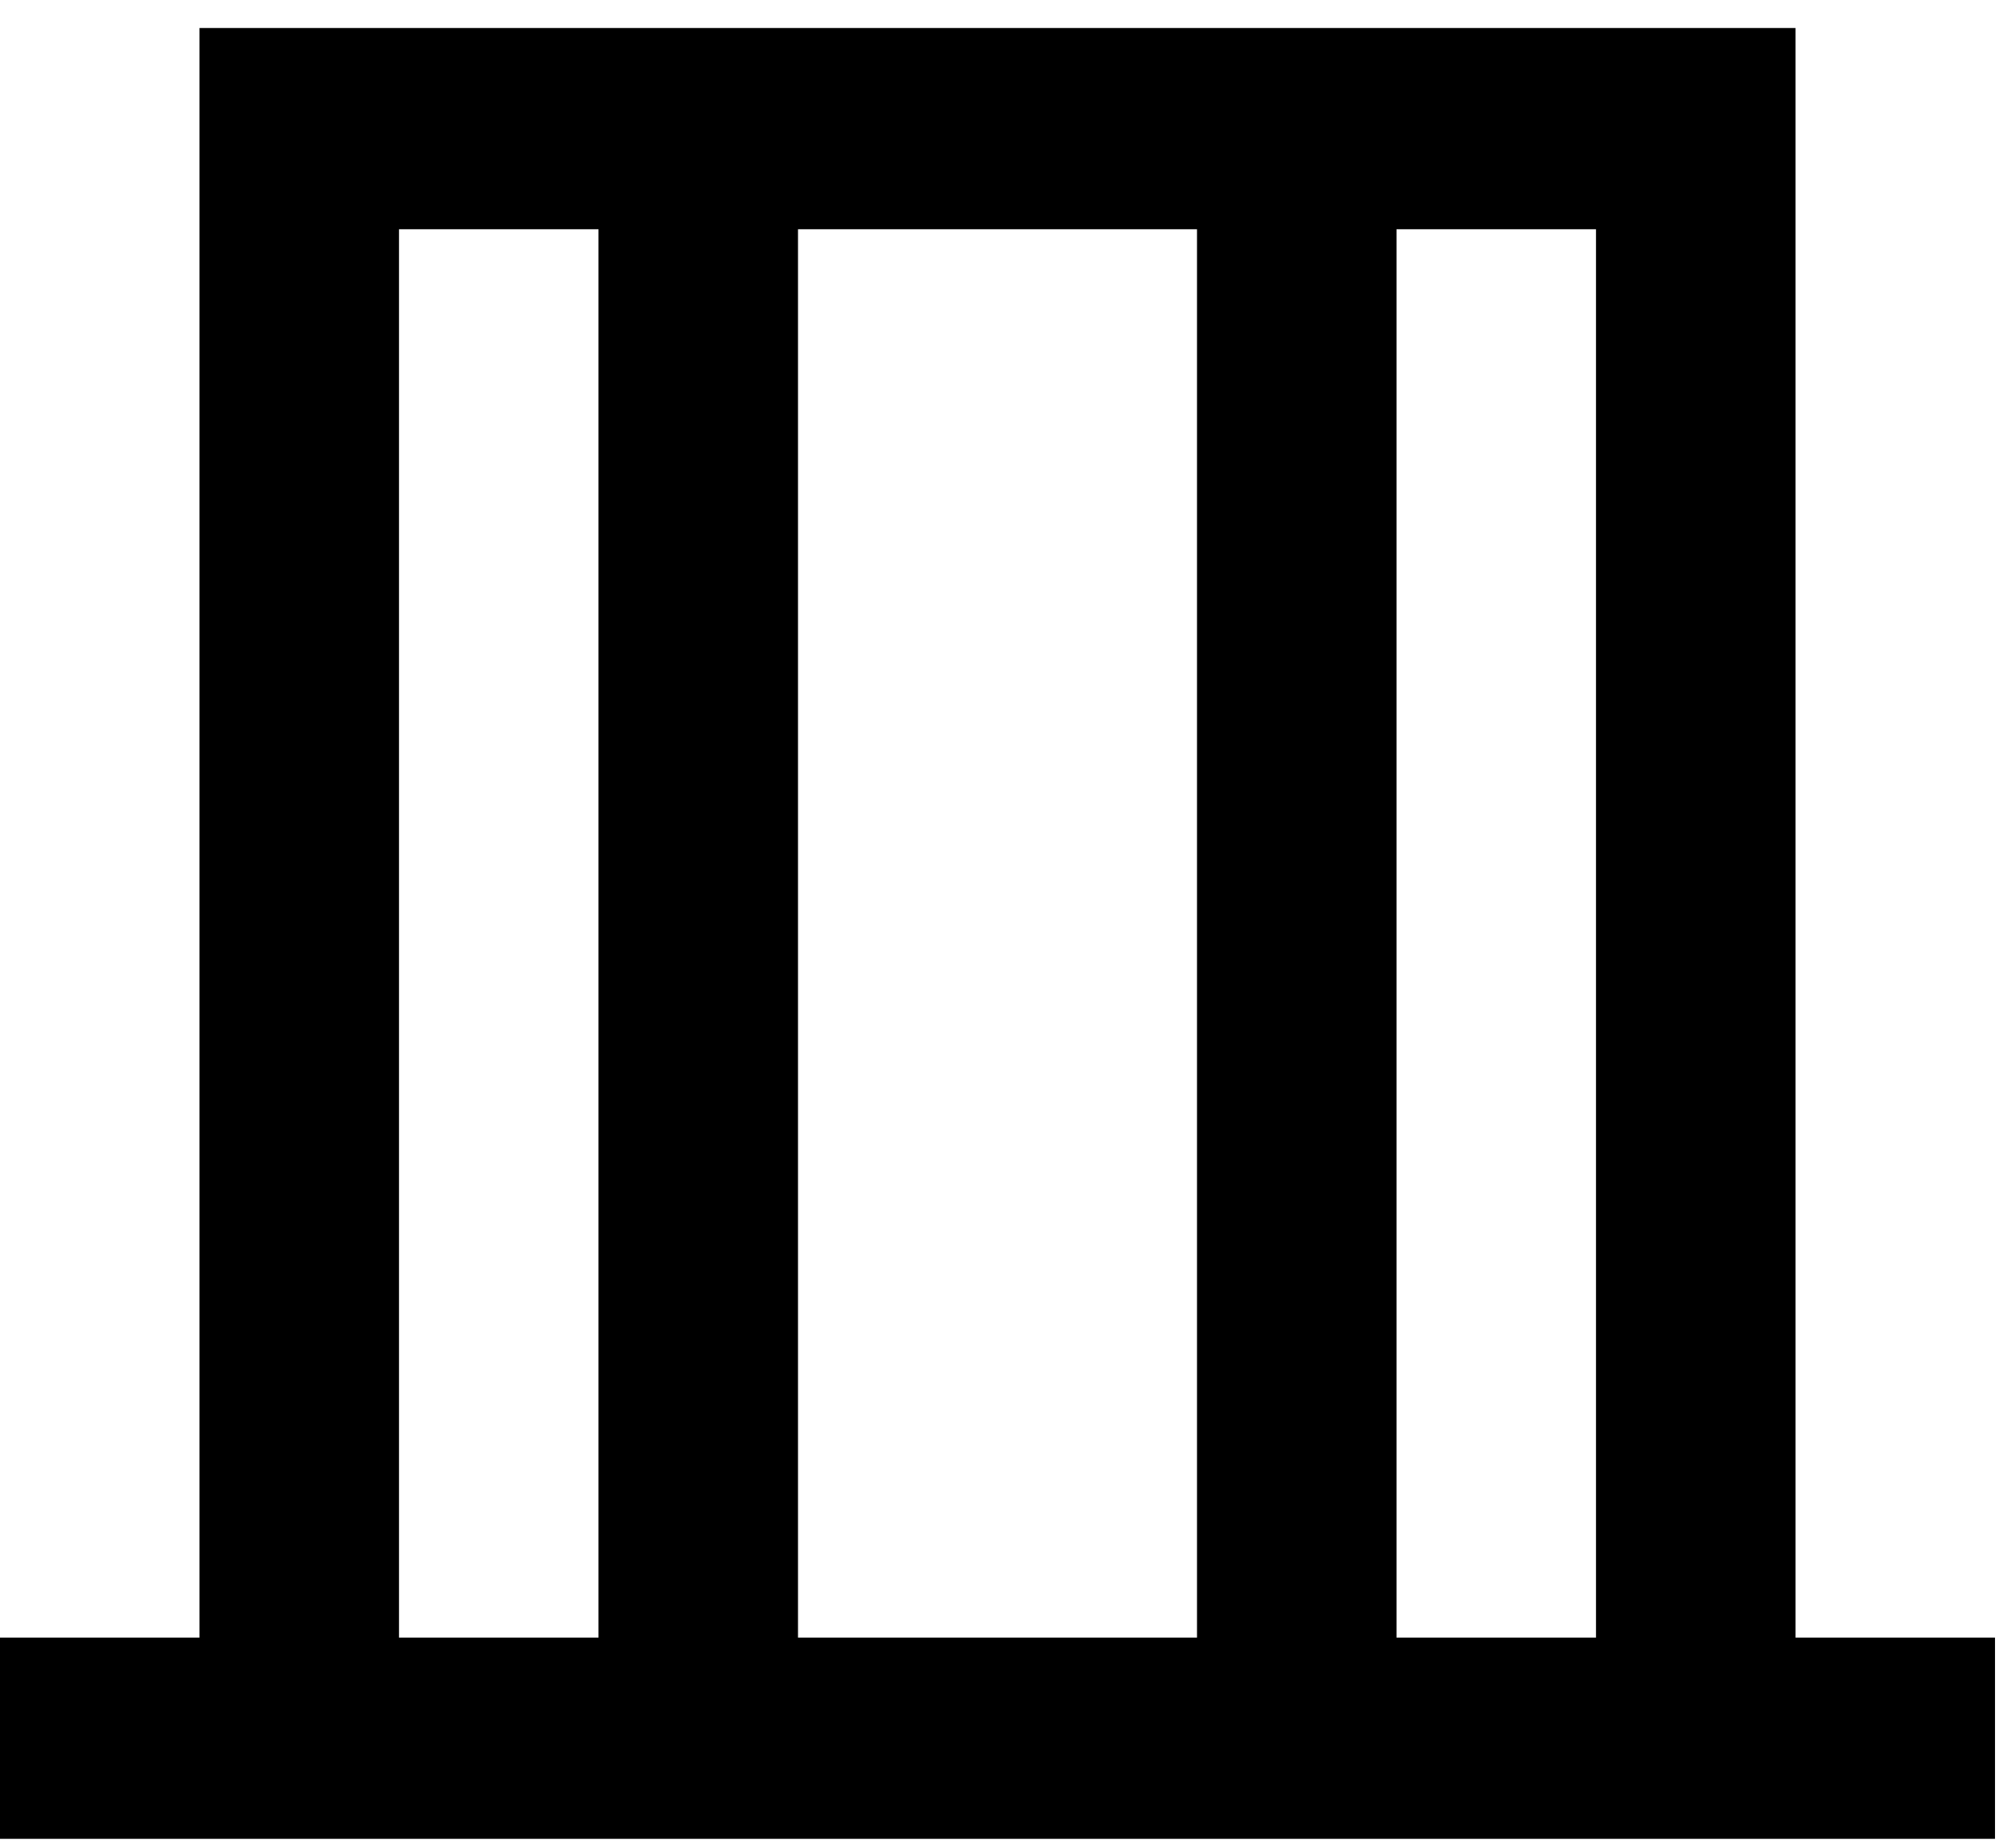
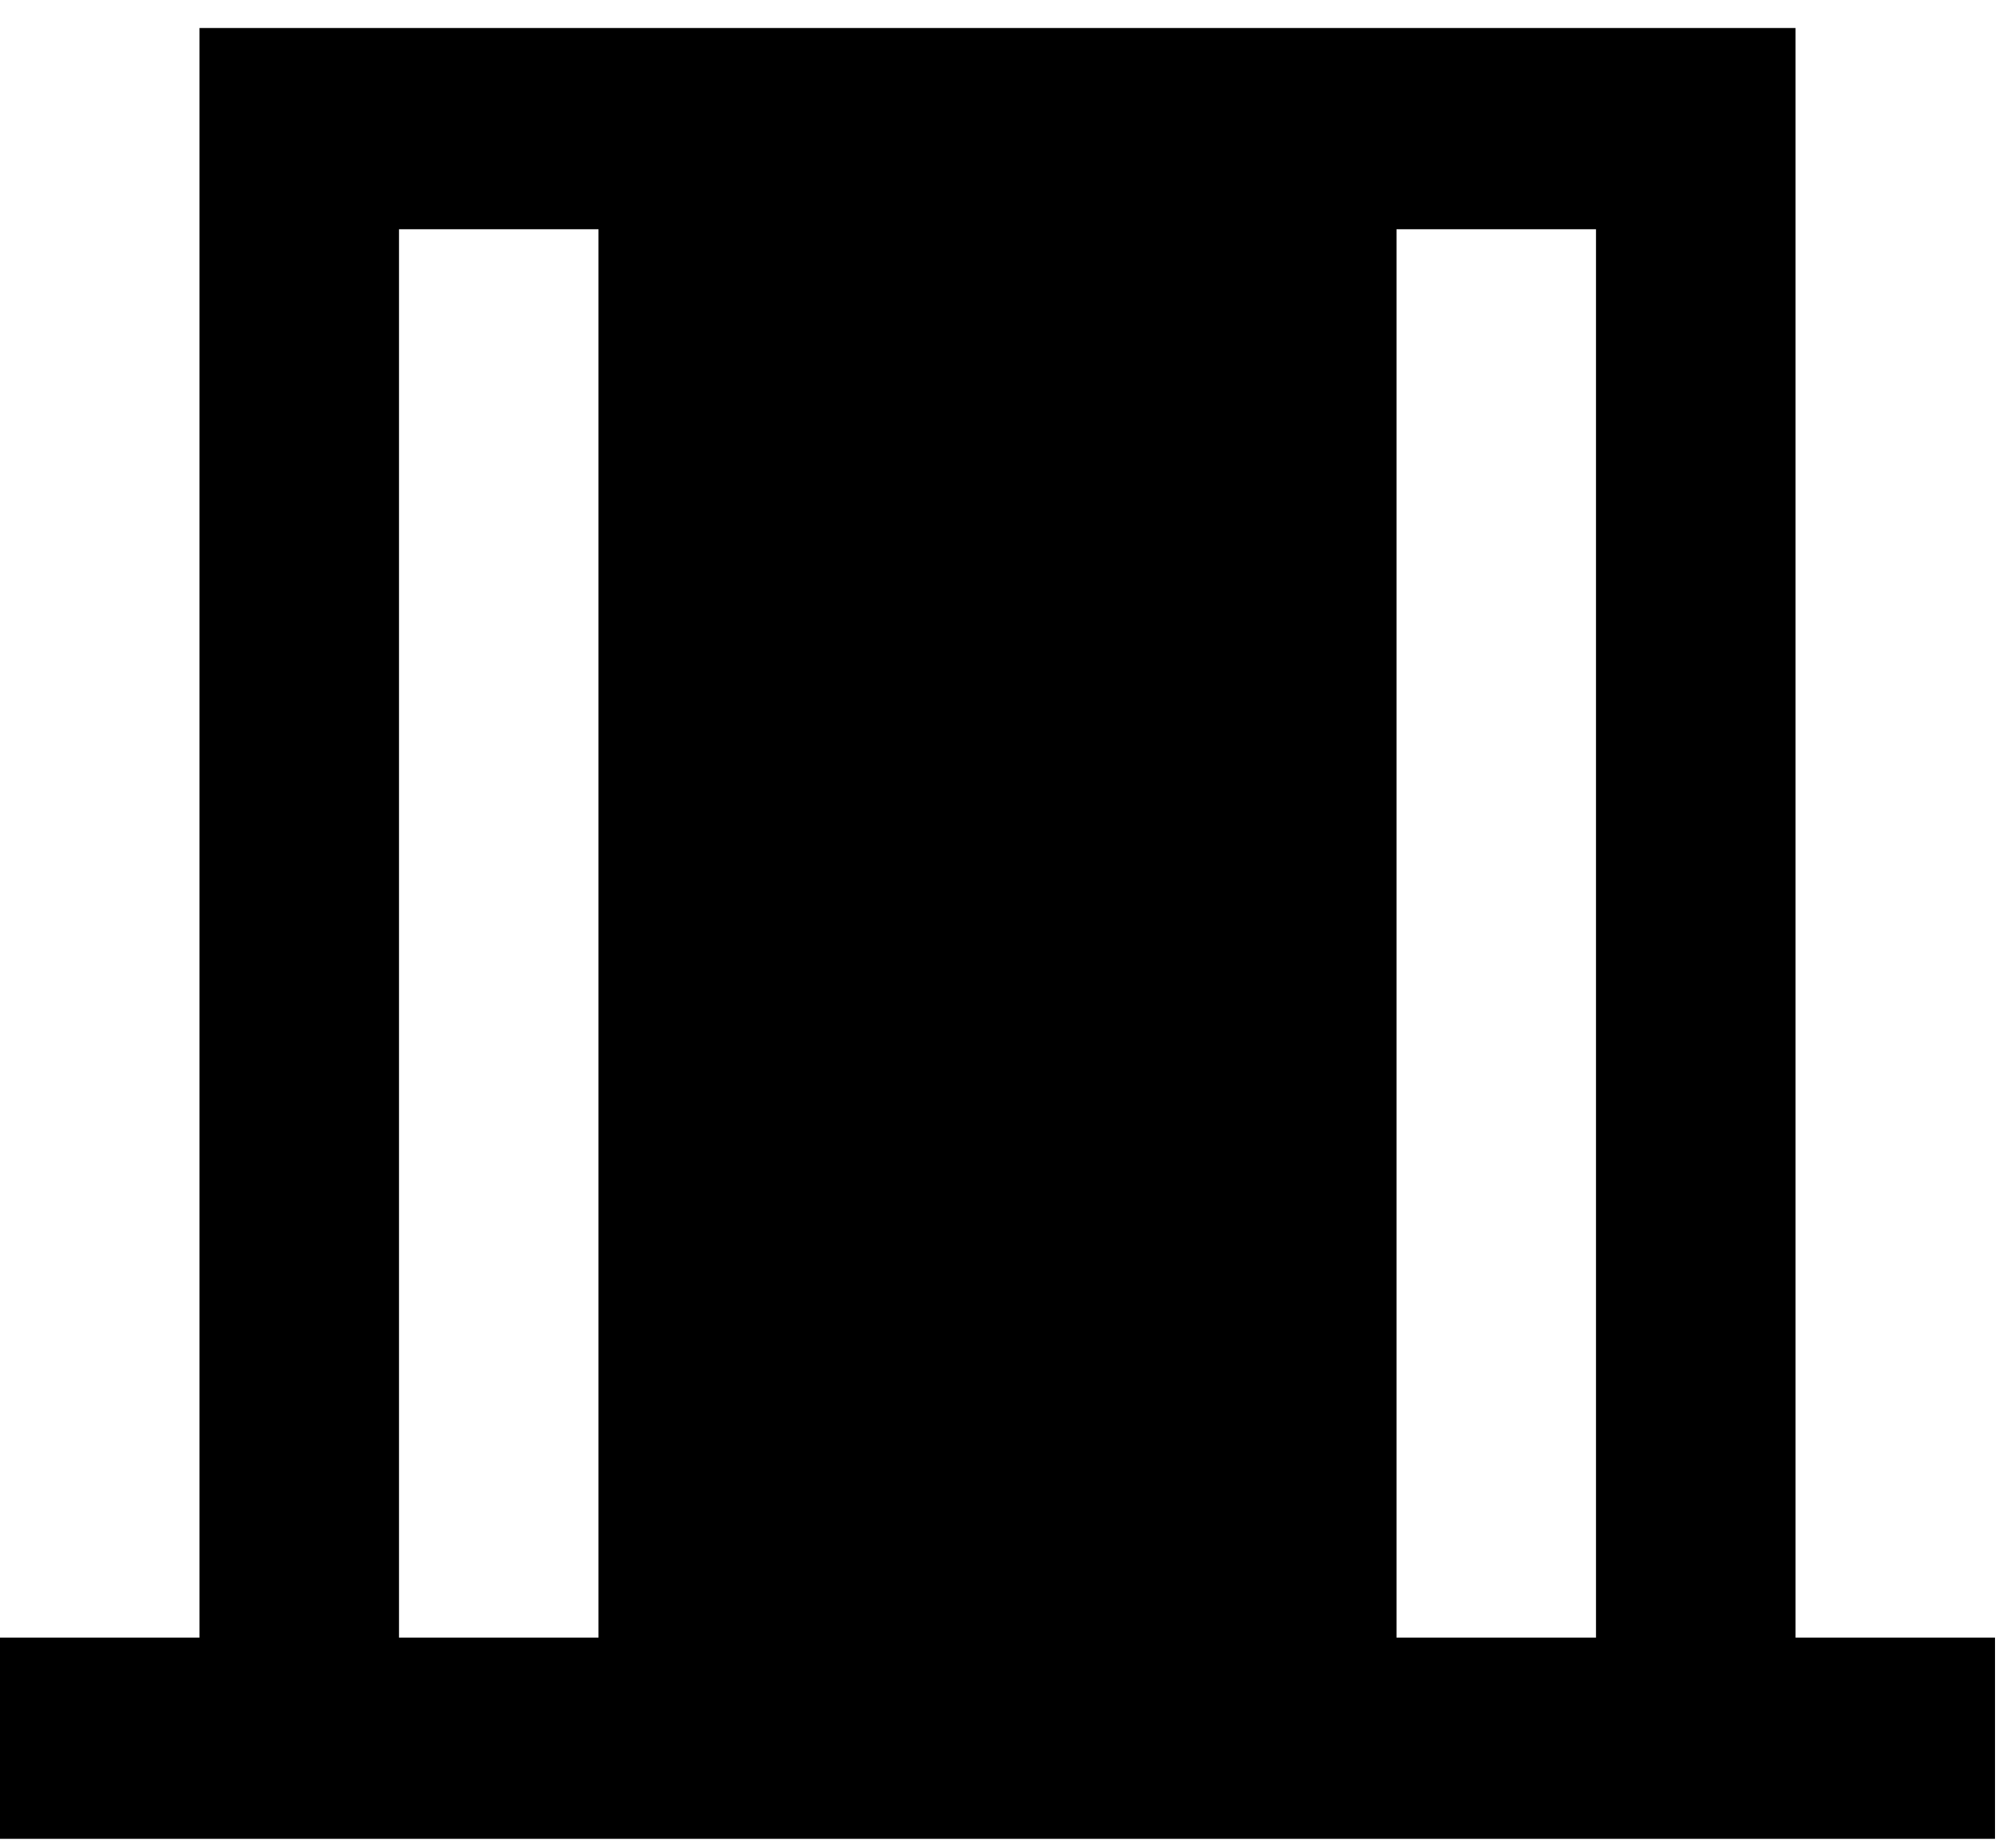
<svg xmlns="http://www.w3.org/2000/svg" width="48" height="44" viewBox="0 0 48 44" fill="none">
-   <path d="M42.75 38.997V0.667H4.75V38.997H0V43.788H47.5V38.997H42.75ZM28.5 5.459V38.997H19V5.459H28.5ZM9.5 5.459H14.25V38.997H9.5V5.459ZM33.25 38.997V5.459H38V38.997H33.25Z" fill="black" />
+   <path d="M42.75 38.997V0.667H4.75V38.997H0V43.788H47.5V38.997H42.75ZM28.5 5.459V38.997V5.459H28.5ZM9.5 5.459H14.25V38.997H9.5V5.459ZM33.25 38.997V5.459H38V38.997H33.25Z" fill="black" />
</svg>